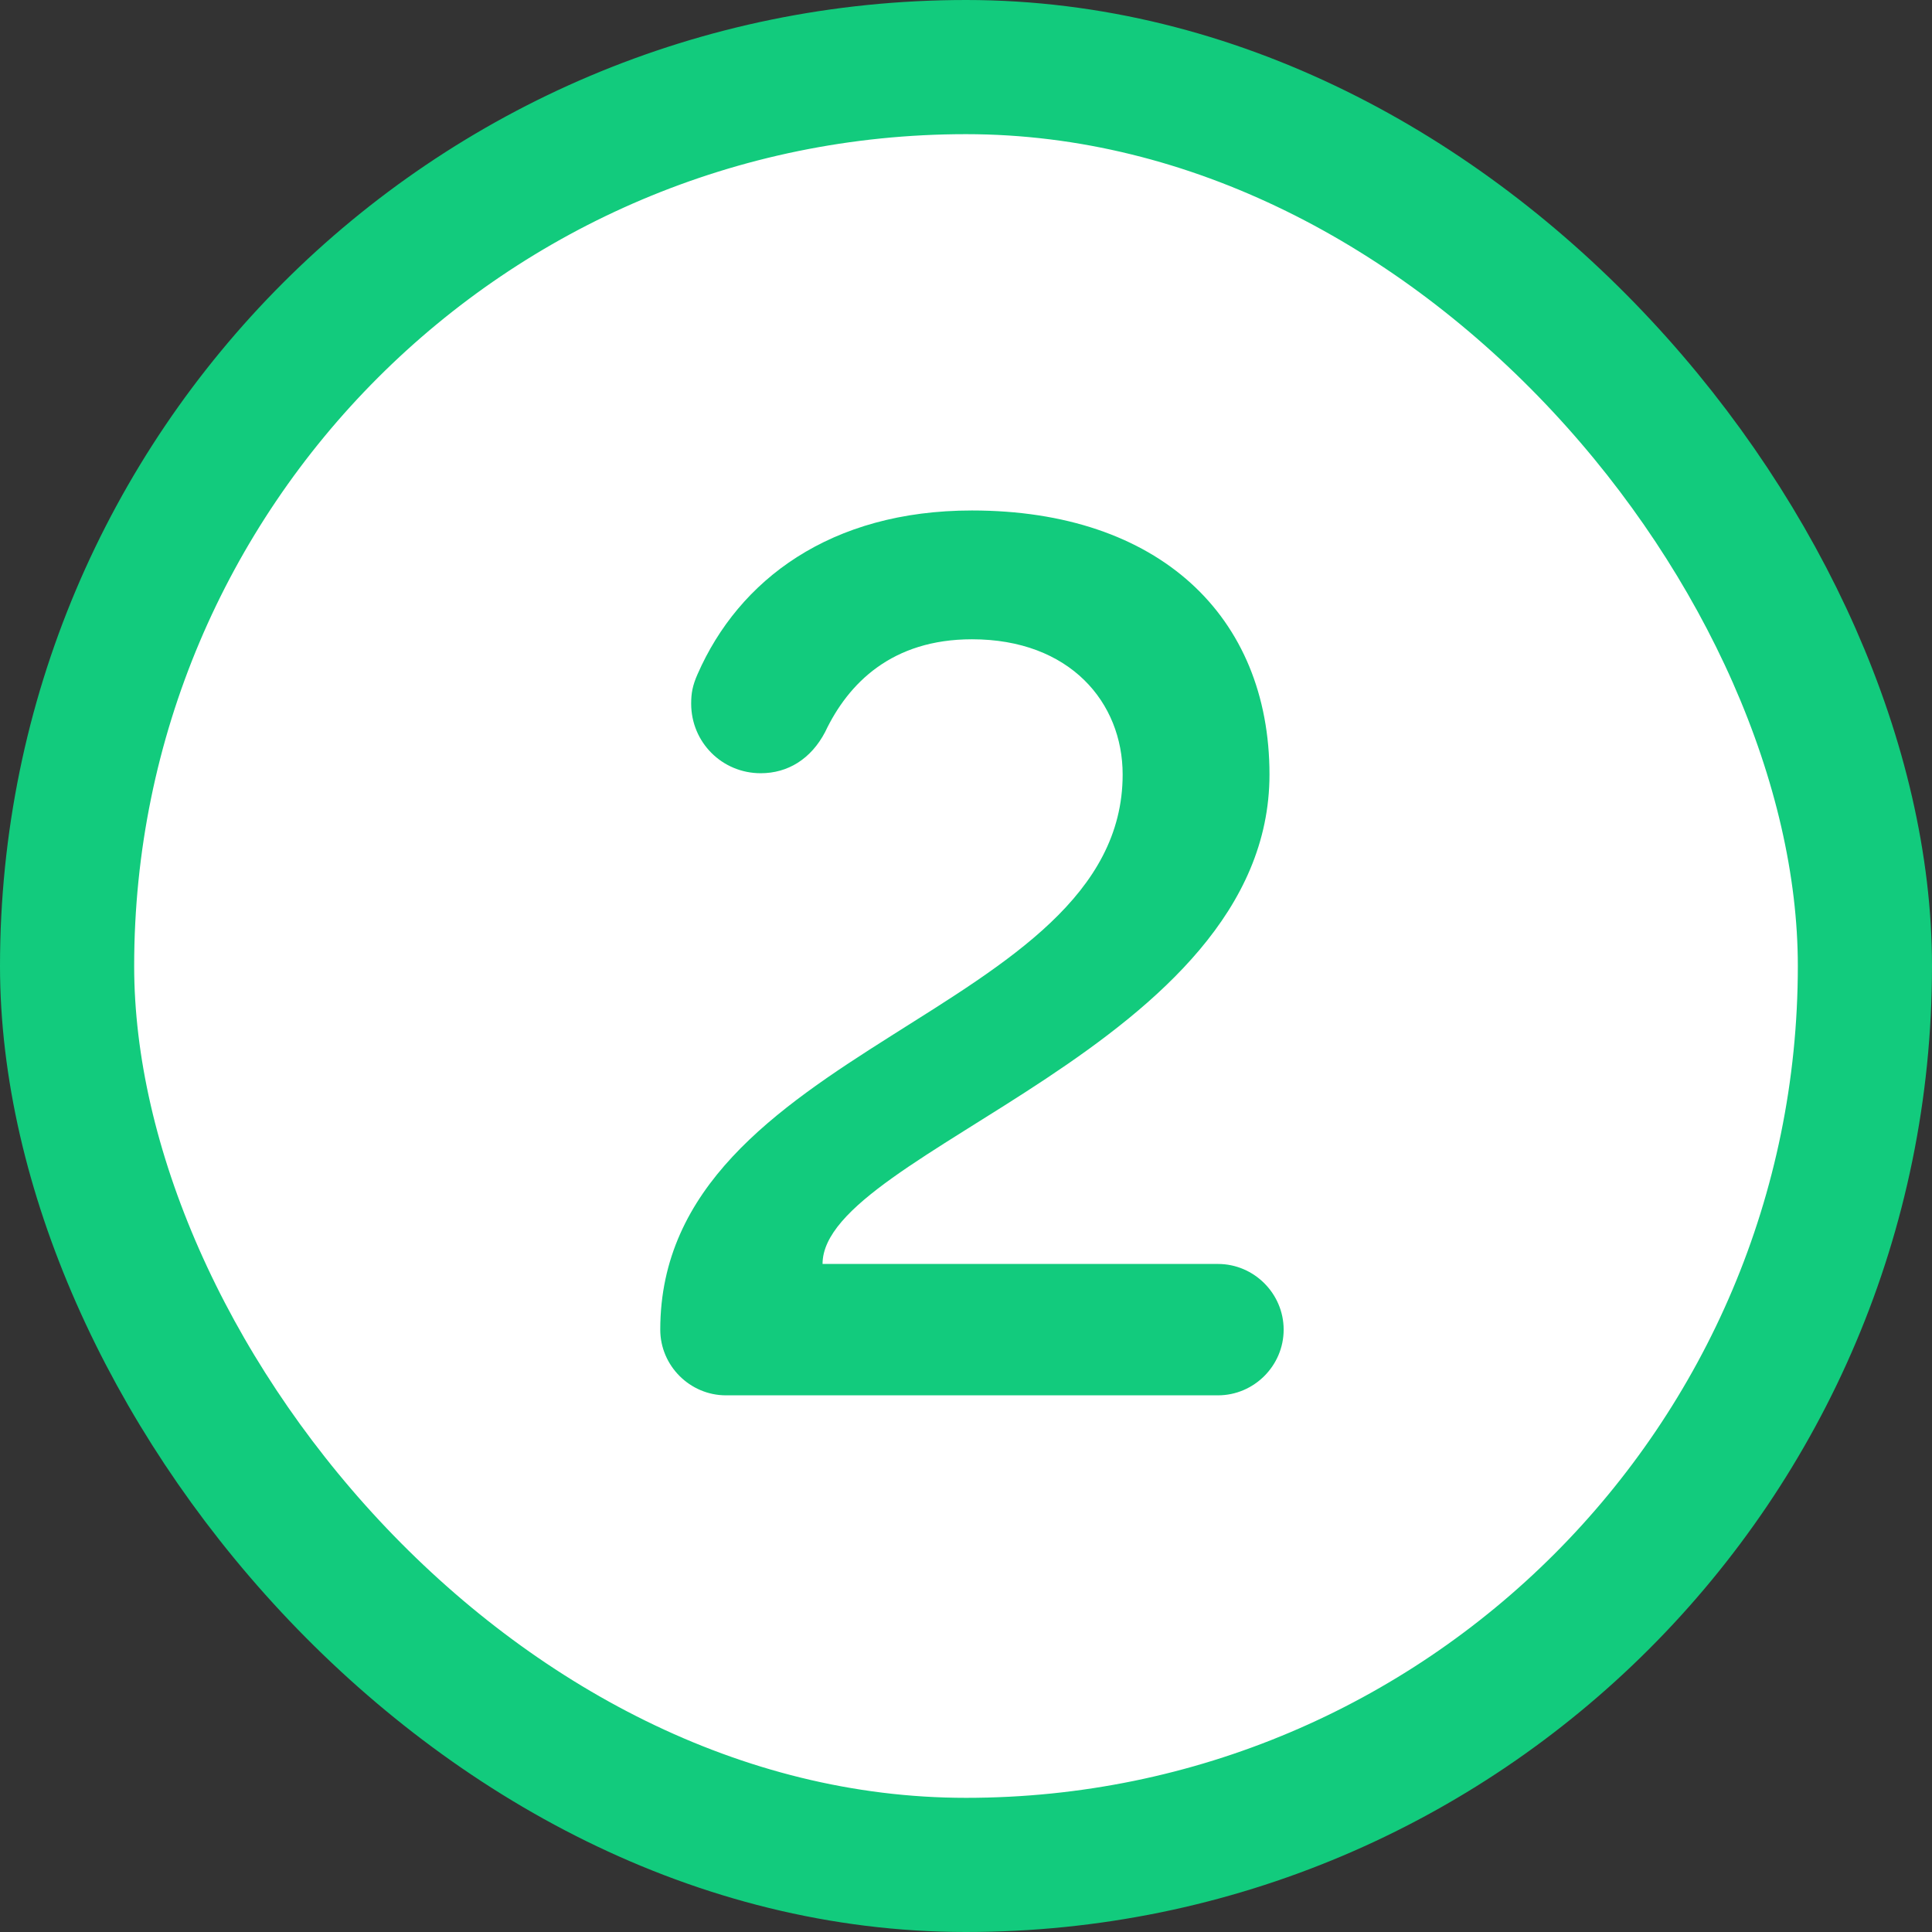
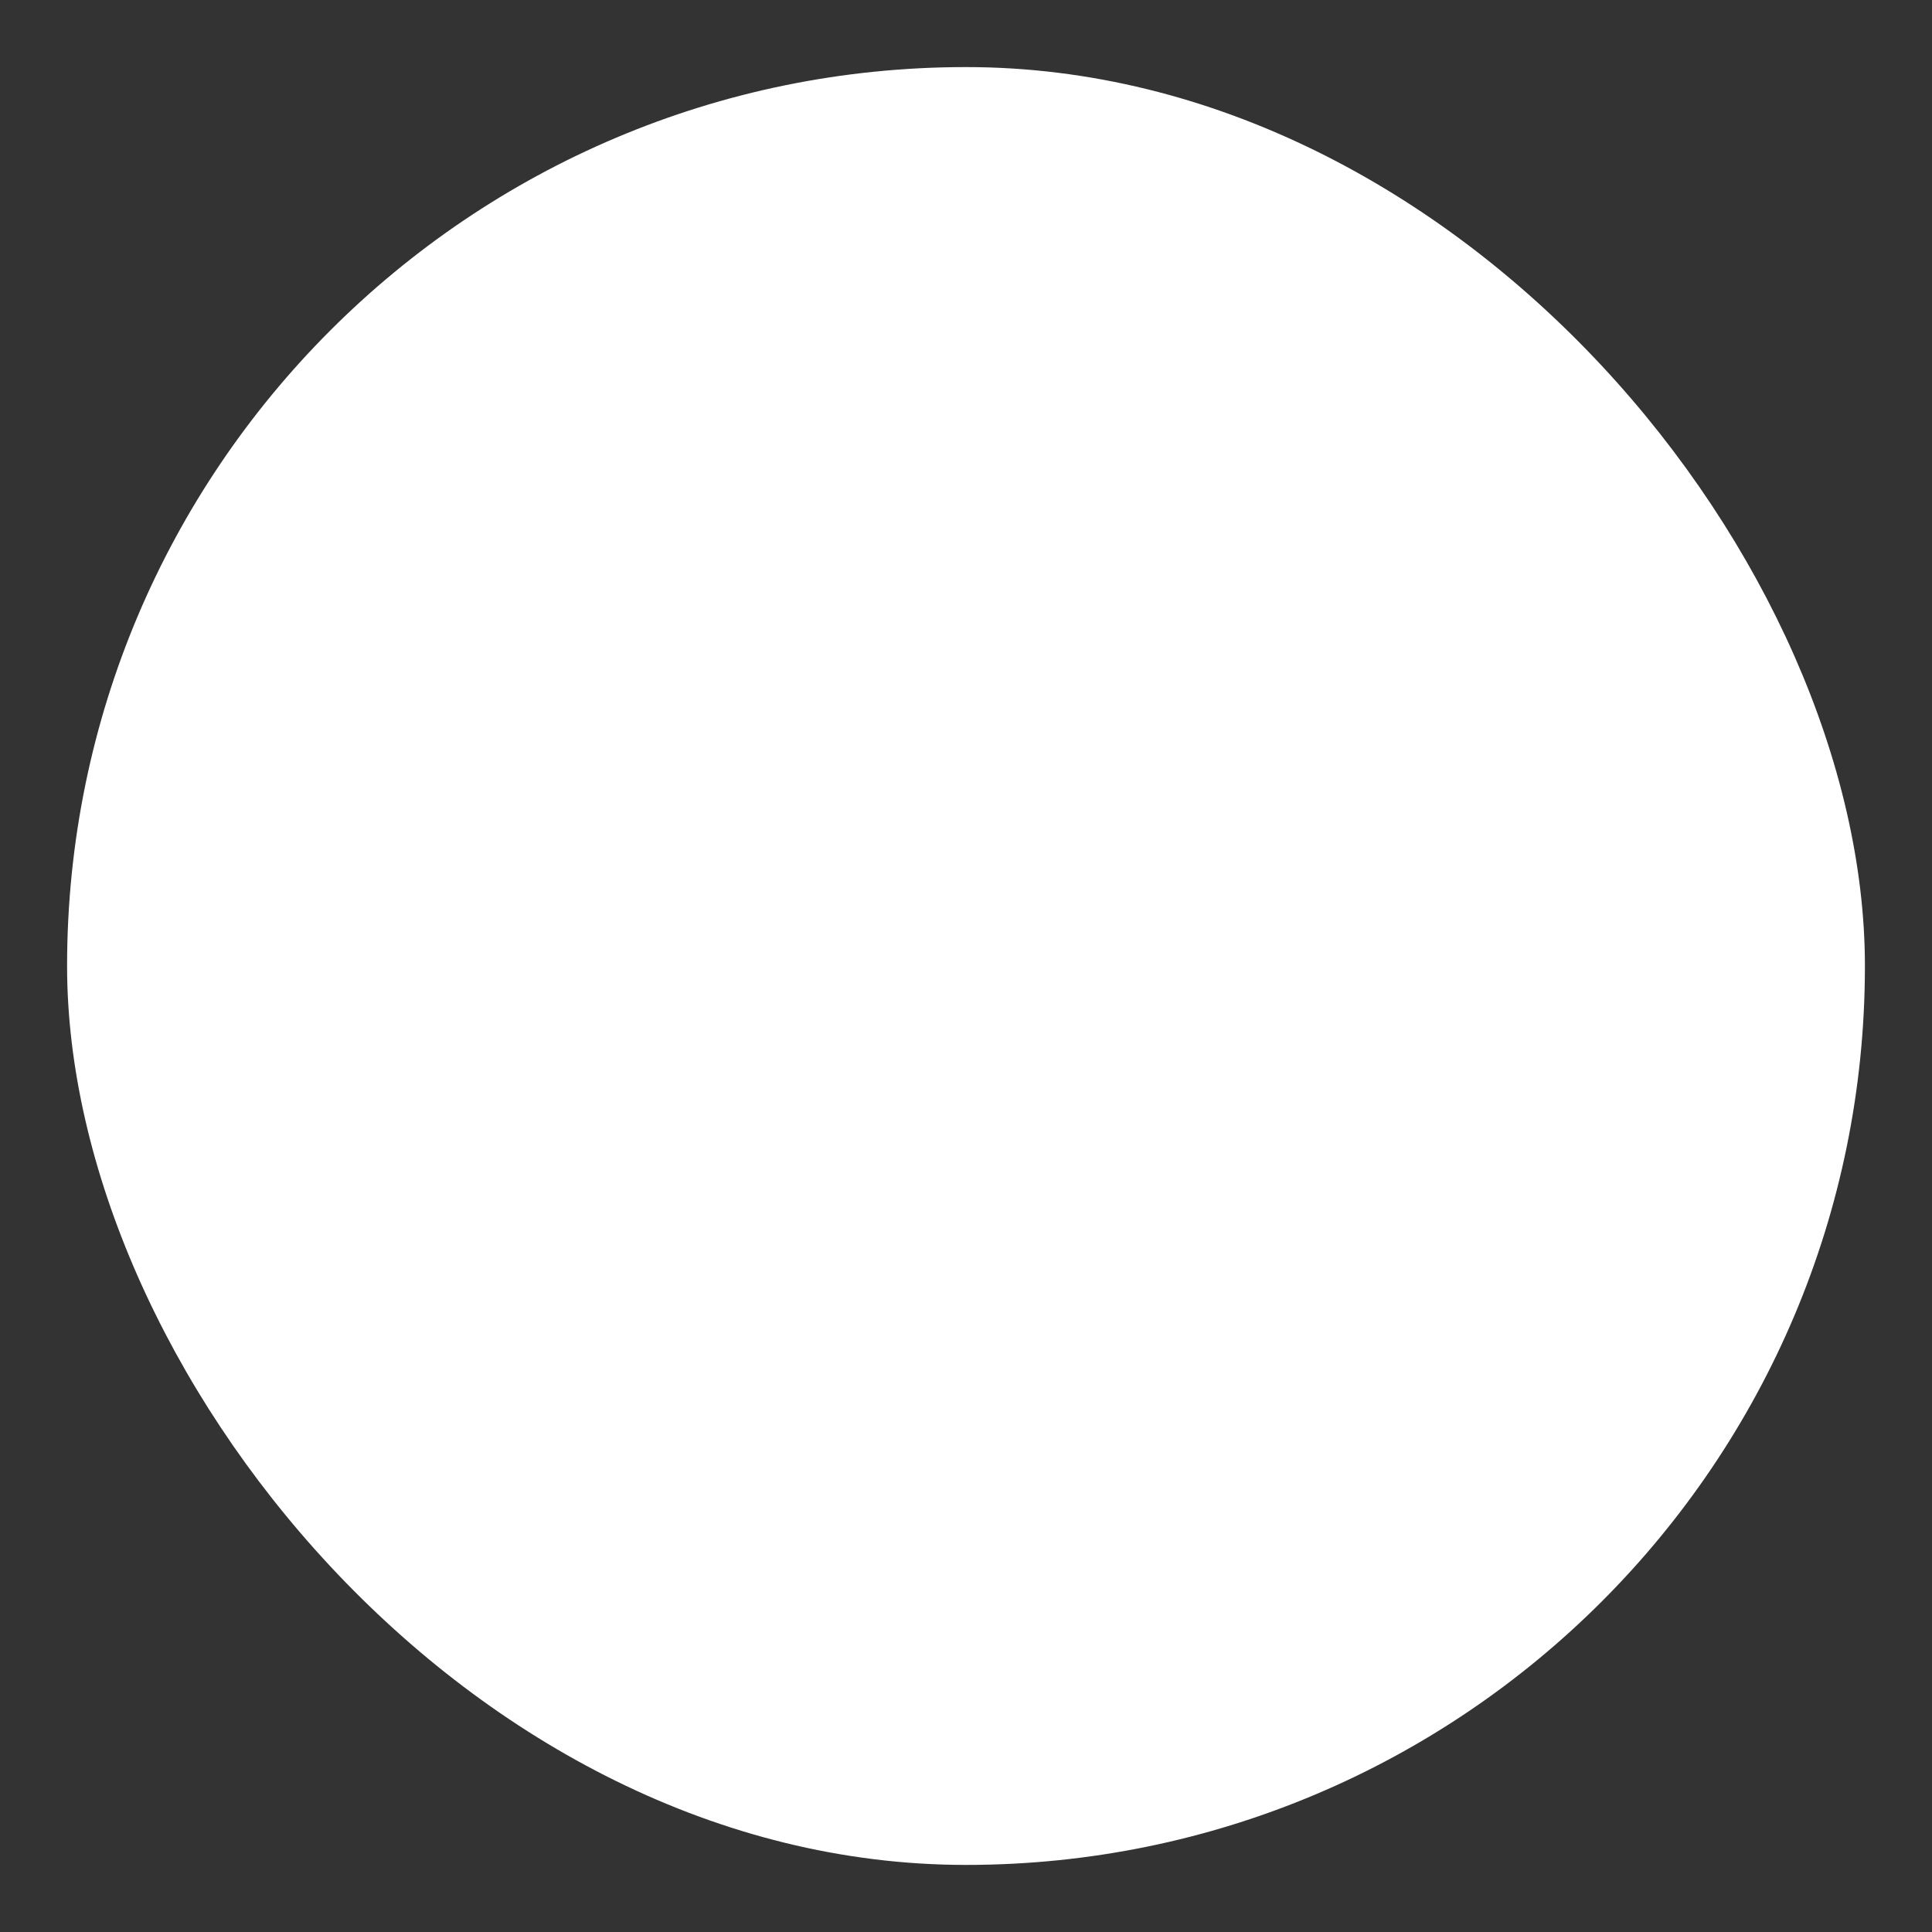
<svg xmlns="http://www.w3.org/2000/svg" width="72" height="72" viewBox="0 0 72 72" fill="none">
  <rect x="0" y="0" width="72" height="72" fill="#333333" stroke="none" />
  <rect x="2.5" y="2.5" width="67" height="67" rx="33.5" fill="white" />
-   <rect x="2.5" y="2.5" width="67" height="67" rx="33.5" stroke="#12CB7D" stroke-width="5" />
-   <path d="M25.998 25.12C27.534 21.616 30.942 19.024 36.222 19.024C43.182 19.024 47.31 22.96 47.31 28.864C47.31 38.992 30.654 42.88 30.654 47.104H45.39C46.734 47.104 47.838 48.208 47.838 49.552C47.838 50.896 46.734 52 45.39 52H27.054C25.71 52 24.606 50.896 24.606 49.552C24.606 38.944 41.838 37.84 41.838 28.864C41.838 26.176 39.87 23.824 36.222 23.824C33.246 23.824 31.614 25.456 30.75 27.28C30.222 28.288 29.358 28.816 28.35 28.816C26.91 28.816 25.758 27.664 25.758 26.224C25.758 25.84 25.806 25.552 25.998 25.12Z" fill="#12CB7D" />
</svg>